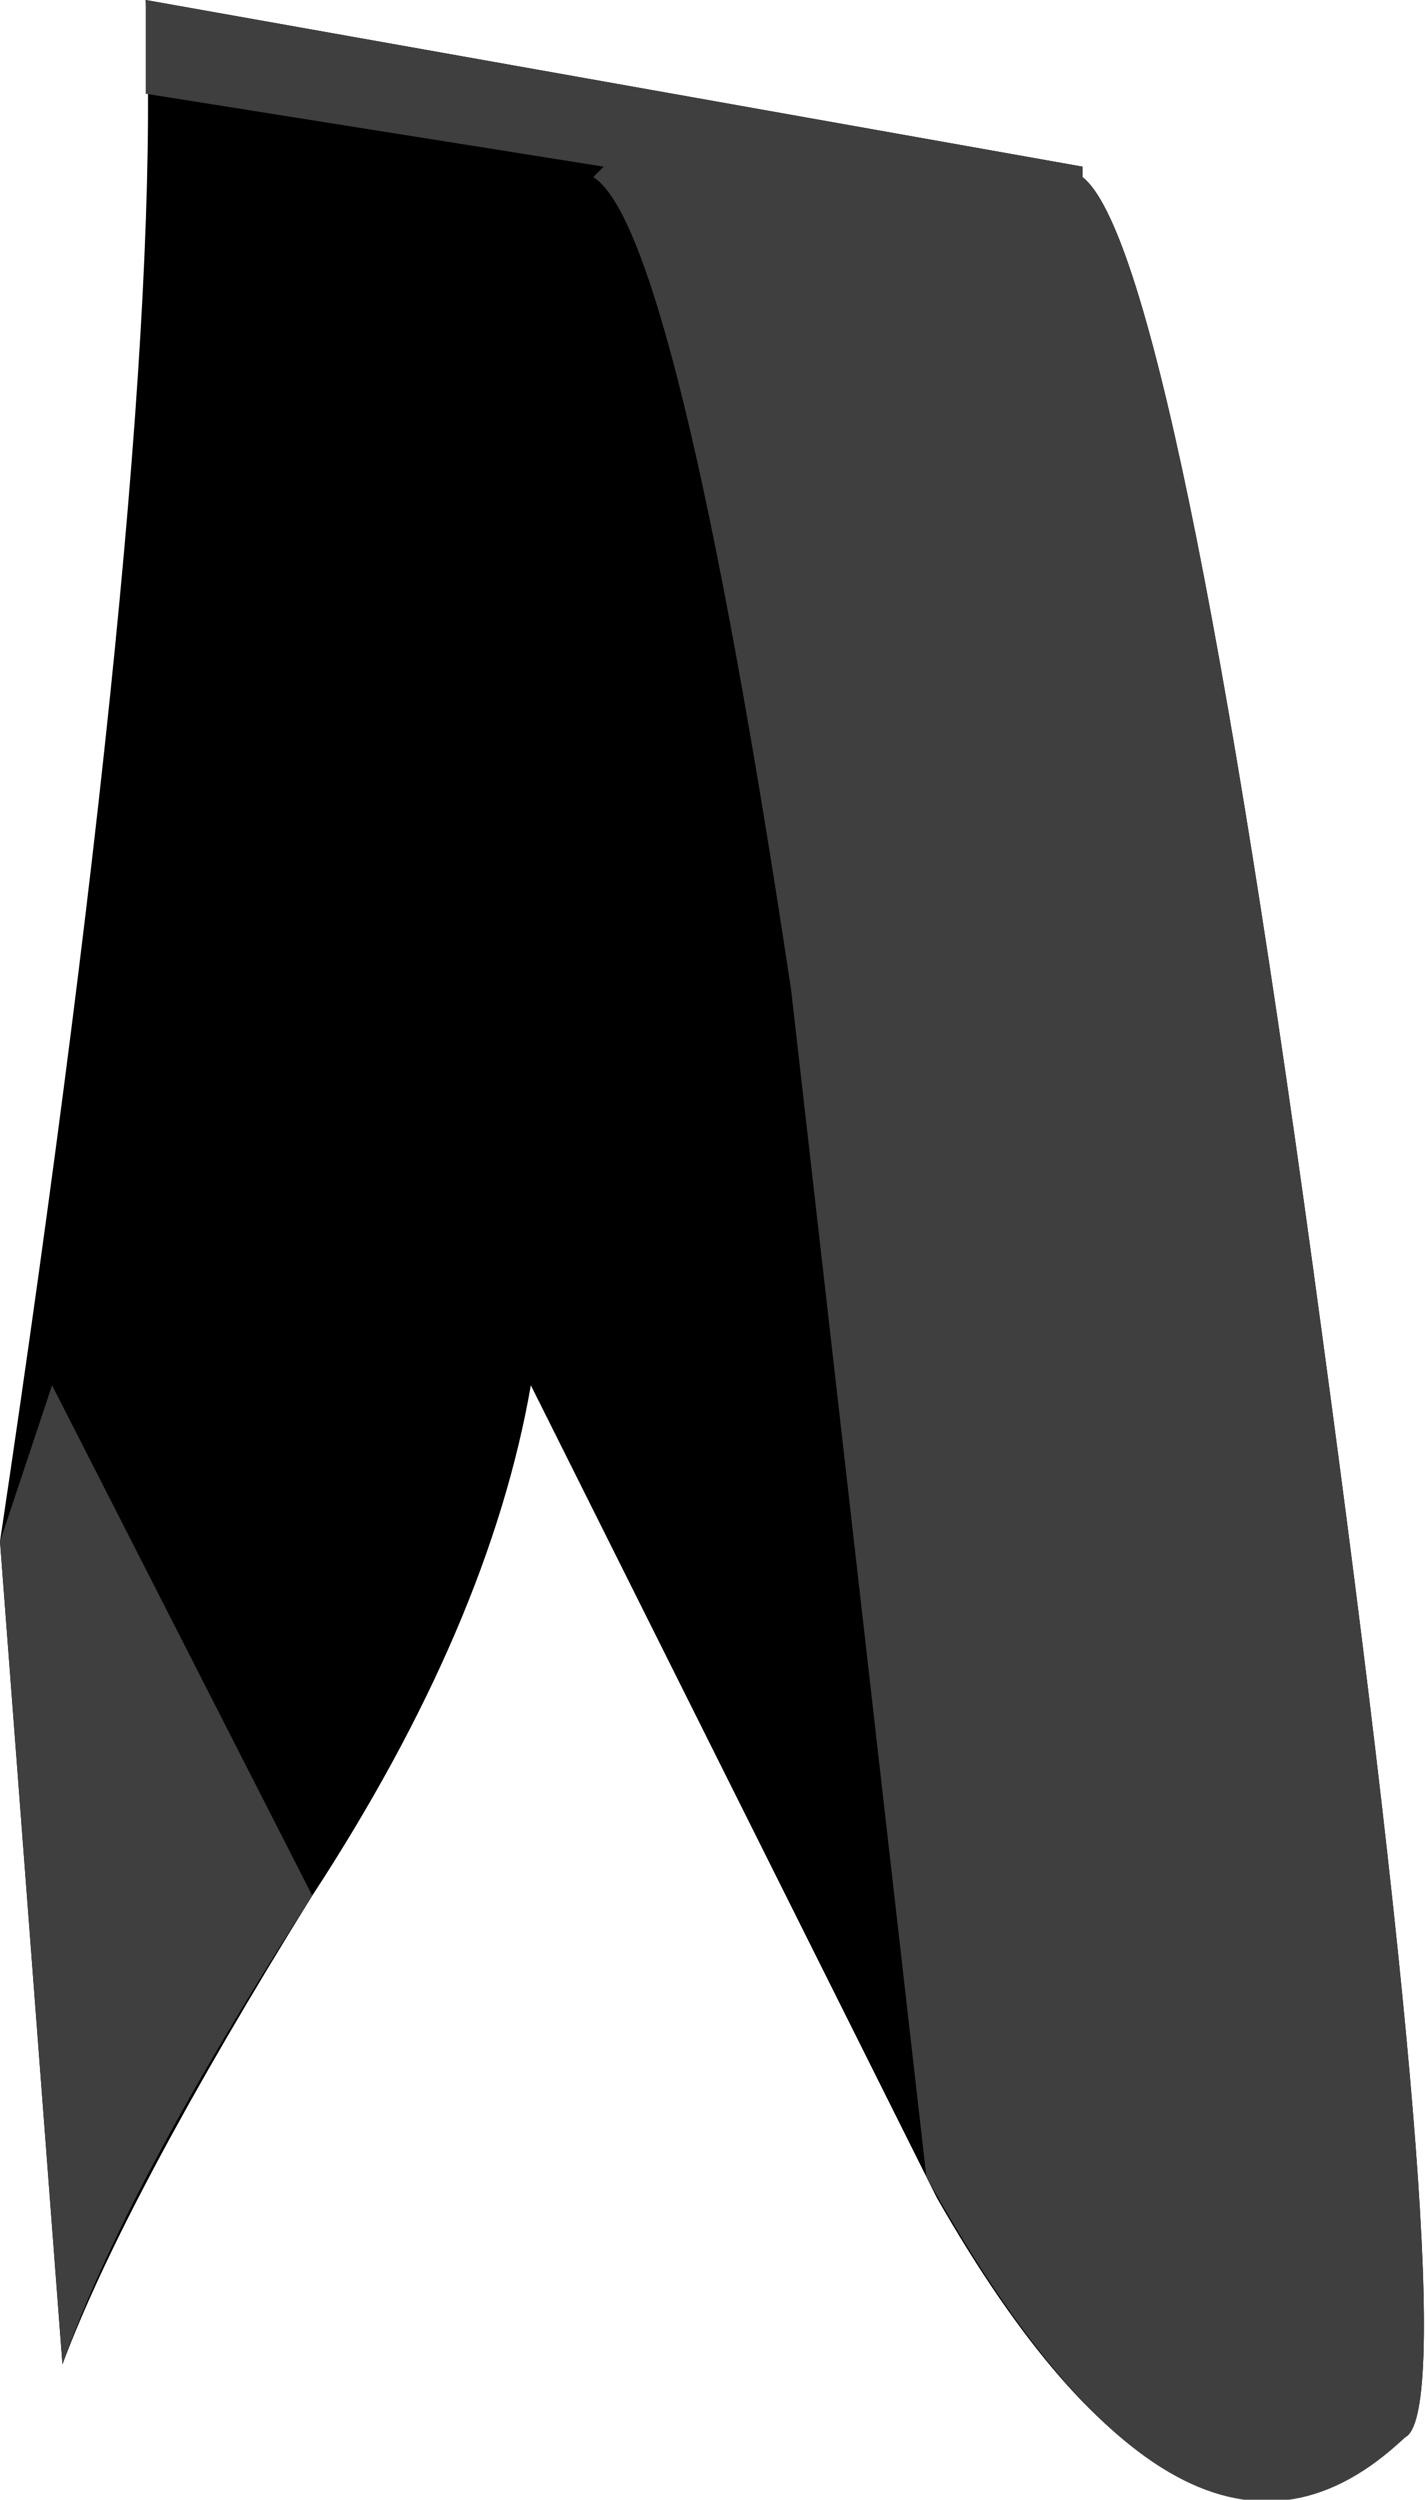
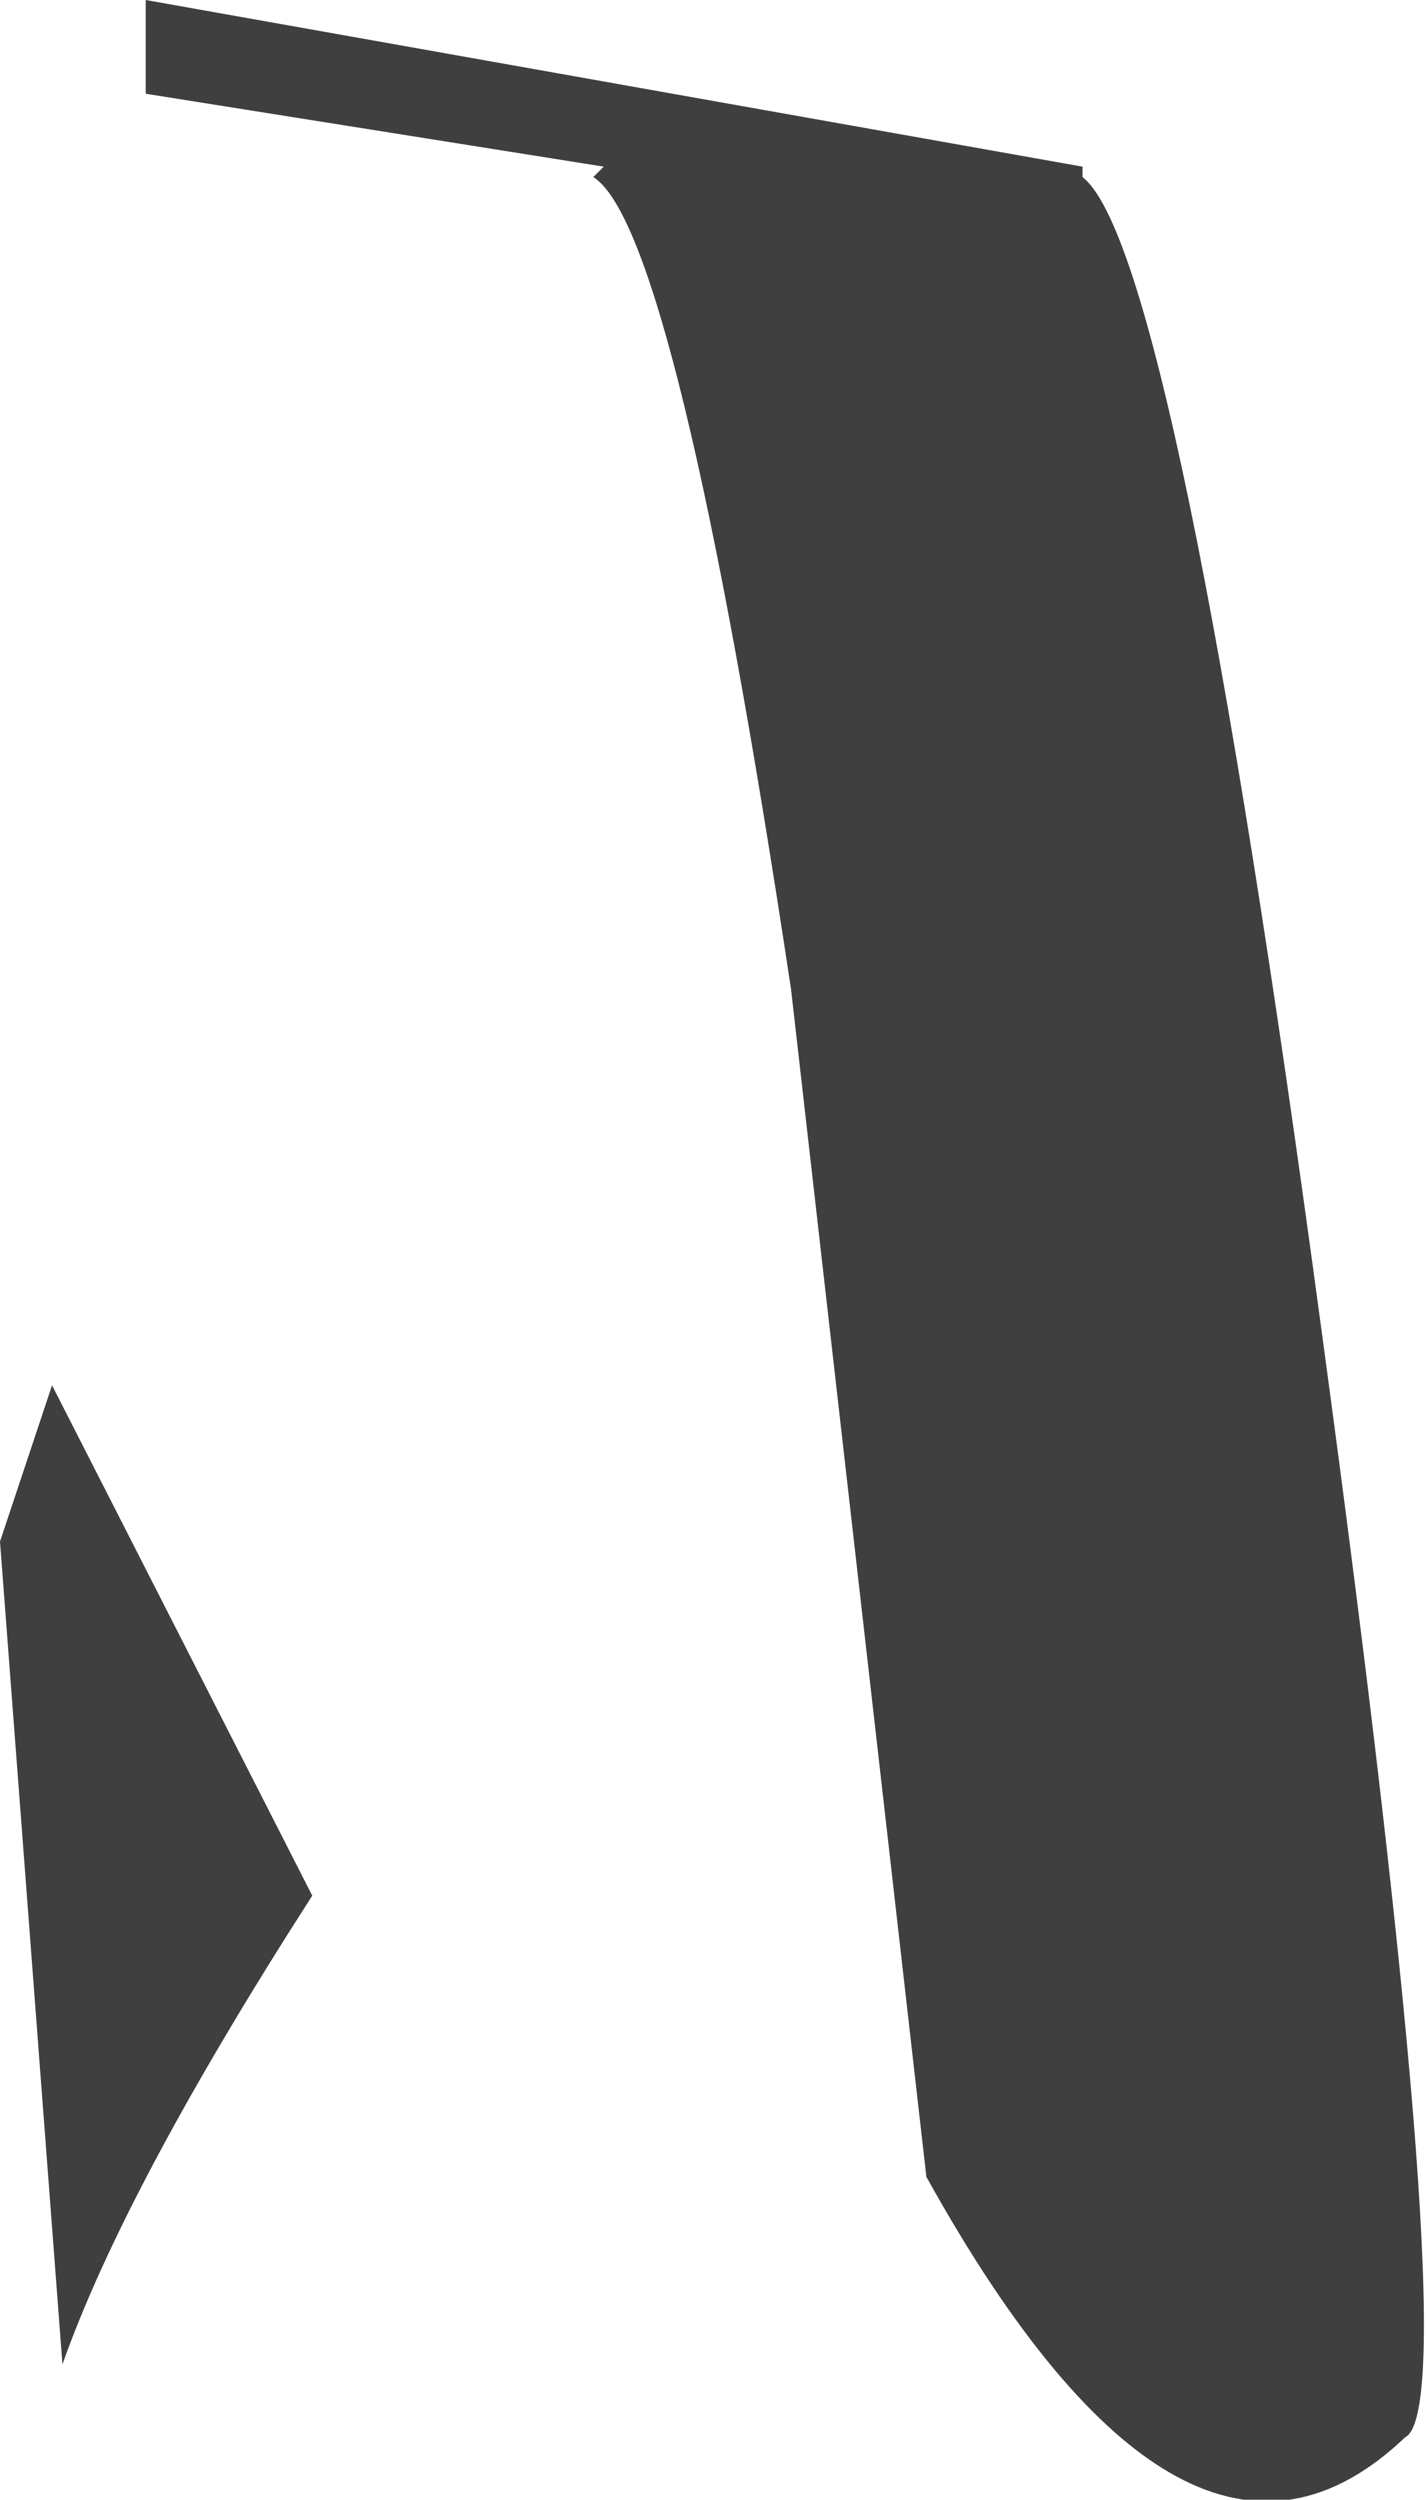
<svg xmlns="http://www.w3.org/2000/svg" height="12.0px" width="6.85px">
  <g transform="matrix(1.0, 0.0, 0.0, 1.0, 1.35, -0.05)">
-     <path d="M-1.35 7.45 Q-0.55 2.1 -0.65 0.05 L3.85 0.85 3.85 0.9 Q4.3 1.25 5.0 6.45 5.7 11.6 5.4 11.75 4.35 12.7 3.15 10.6 L1.2 6.7 Q1.0 7.85 0.15 9.15 -0.75 10.6 -1.05 11.4 L-1.35 7.45" fill="#000000" fill-rule="evenodd" stroke="none" />
    <path d="M-1.35 7.45 L-1.1 6.7 0.15 9.15 Q-0.75 10.55 -1.05 11.4 L-1.35 7.45 M1.5 0.9 L1.55 0.85 -0.65 0.5 -0.65 0.05 3.85 0.85 3.85 0.9 Q4.3 1.25 5.0 6.45 5.7 11.6 5.4 11.75 4.35 12.75 3.1 10.5 L2.45 4.8 Q1.9 1.15 1.5 0.9" fill="#3f3f3f" fill-rule="evenodd" stroke="none" />
  </g>
</svg>